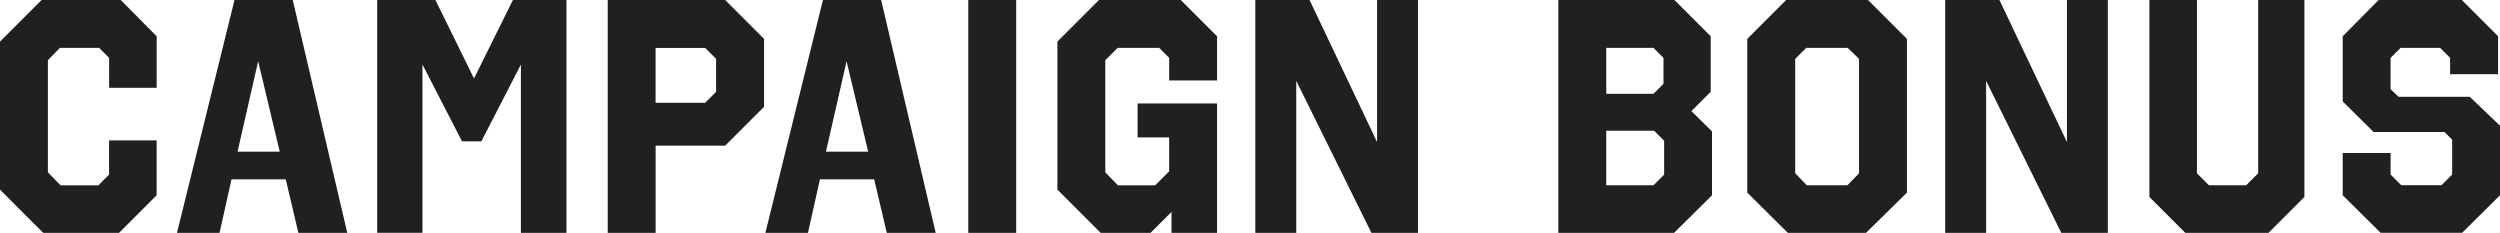
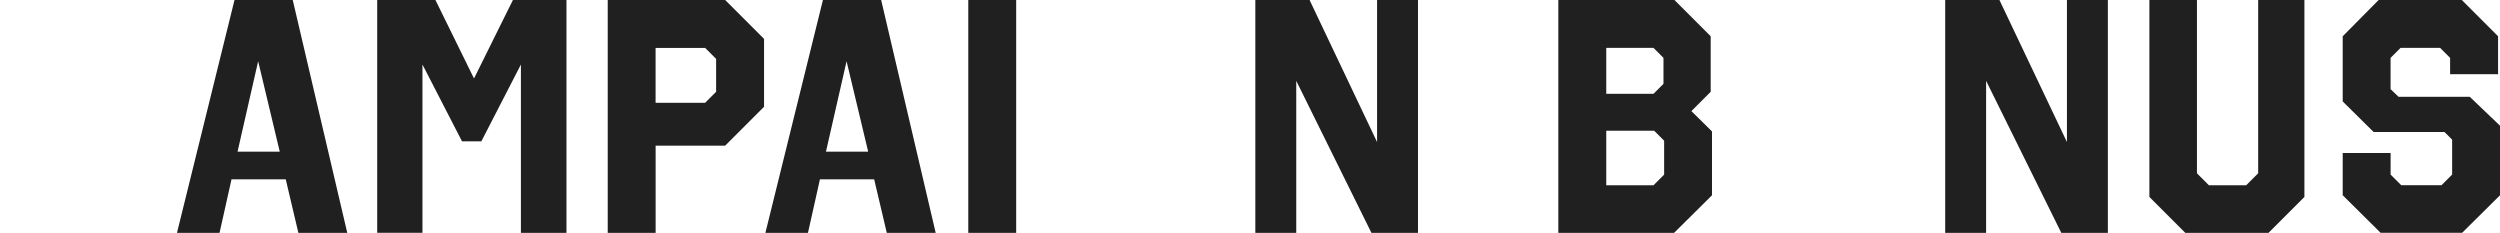
<svg xmlns="http://www.w3.org/2000/svg" id="_レイヤー_2" viewBox="0 0 726.52 67.67">
  <defs>
    <style>.cls-1{fill:#202020;}</style>
  </defs>
  <g id="design">
-     <path class="cls-1" d="M45.53,10.54v14.98h-13.82v-8.7l-2.9-2.9h-11.41l-3.48,3.58v32.58l3.67,3.77h11.02c.97-1.06,2.03-2.03,3.09-3.09v-9.96h13.82v15.95l-10.92,10.92H12.57c-4.16-4.16-8.41-8.31-12.57-12.57V12.08L12.08,0h23.01l10.44,10.54Z" />
    <path class="cls-1" d="M100.92,67.67h-14.21l-3.67-15.56h-15.76l-3.48,15.56h-12.37L68.15,0h16.92l15.85,67.67ZM69.02,44.08h12.28l-6.28-26.29-5.99,26.29Z" />
    <path class="cls-1" d="M164.62,67.67h-13.24V18.75l-11.5,22.33h-5.61l-11.5-22.33v48.91h-13.15V0h16.92l11.21,22.81L149.06,0h15.56v67.67Z" />
    <path class="cls-1" d="M222.04,31.03l-11.31,11.31h-20.2v25.33h-13.92V0h34.12l11.31,11.31v19.72ZM190.52,13.92v15.95h14.4l3.19-3.19v-9.57l-3.19-3.19h-14.4Z" />
    <path class="cls-1" d="M271.92,67.67h-14.21l-3.67-15.56h-15.76l-3.48,15.56h-12.37L239.15,0h16.92l15.85,67.67ZM240.02,44.08h12.28l-6.28-26.29-5.99,26.29Z" />
    <path class="cls-1" d="M295.31,67.67h-13.92V0h13.92v67.67Z" />
-     <path class="cls-1" d="M353.69,23.39h-13.92v-6.57l-2.9-2.9h-12.08l-3.58,3.58v32.58l3.67,3.77h10.83l4.06-4.06v-9.86h-9.18v-9.86h23.1v37.6h-13.24v-6.09l-6.09,6.09h-14.5l-12.57-12.57V12.08l12.08-12.08h23.78l10.54,10.54v12.86Z" />
    <path class="cls-1" d="M412.08,67.67h-13.53l-21.85-44.18v44.18h-11.89V0h15.76l19.62,41.28V0h11.89v67.67Z" />
    <path class="cls-1" d="M497.14,26.68l-5.61,5.61,5.99,5.9v18.56l-11.02,10.92h-33.64V0h33.74l10.54,10.54v16.14ZM466.79,13.92v13.34h13.73l2.9-2.9v-7.54l-2.9-2.9h-13.73ZM466.79,37.99v15.85h13.73l3.09-3.09v-9.86l-2.9-2.9h-13.92Z" />
-     <path class="cls-1" d="M554.17,55.97l-11.89,11.7h-22.72l-11.79-11.7V11.31l11.31-11.31h23.78l11.31,11.31v44.66ZM536.97,13.92h-12.08l-3.19,3.19v33.25l3.38,3.48h11.79l3.38-3.48V17.11l-3.29-3.19Z" />
    <path class="cls-1" d="M612.56,67.67h-13.53l-21.85-44.18v44.18h-11.89V0h15.76l19.62,41.28V0h11.89v67.67Z" />
    <path class="cls-1" d="M669.68,57.23l-10.44,10.44h-24.17l-10.44-10.44V0h13.82v50.36l3.48,3.48h10.83l3.48-3.48V0h13.44v57.23Z" />
    <path class="cls-1" d="M725.94,21.56h-13.92v-4.74l-2.9-2.9h-11.5l-2.9,2.9v9.09l2.32,2.22h20.69l8.8,8.41v20.2l-11.02,10.92h-23.68l-11.02-10.92v-12.28h13.92v6.28l3.09,3.09h11.7l3.09-3.09v-10.15l-2.22-2.22h-20.59l-8.99-8.89V10.54l10.44-10.54h24.17l10.54,10.54v11.02Z" />
  </g>
</svg>